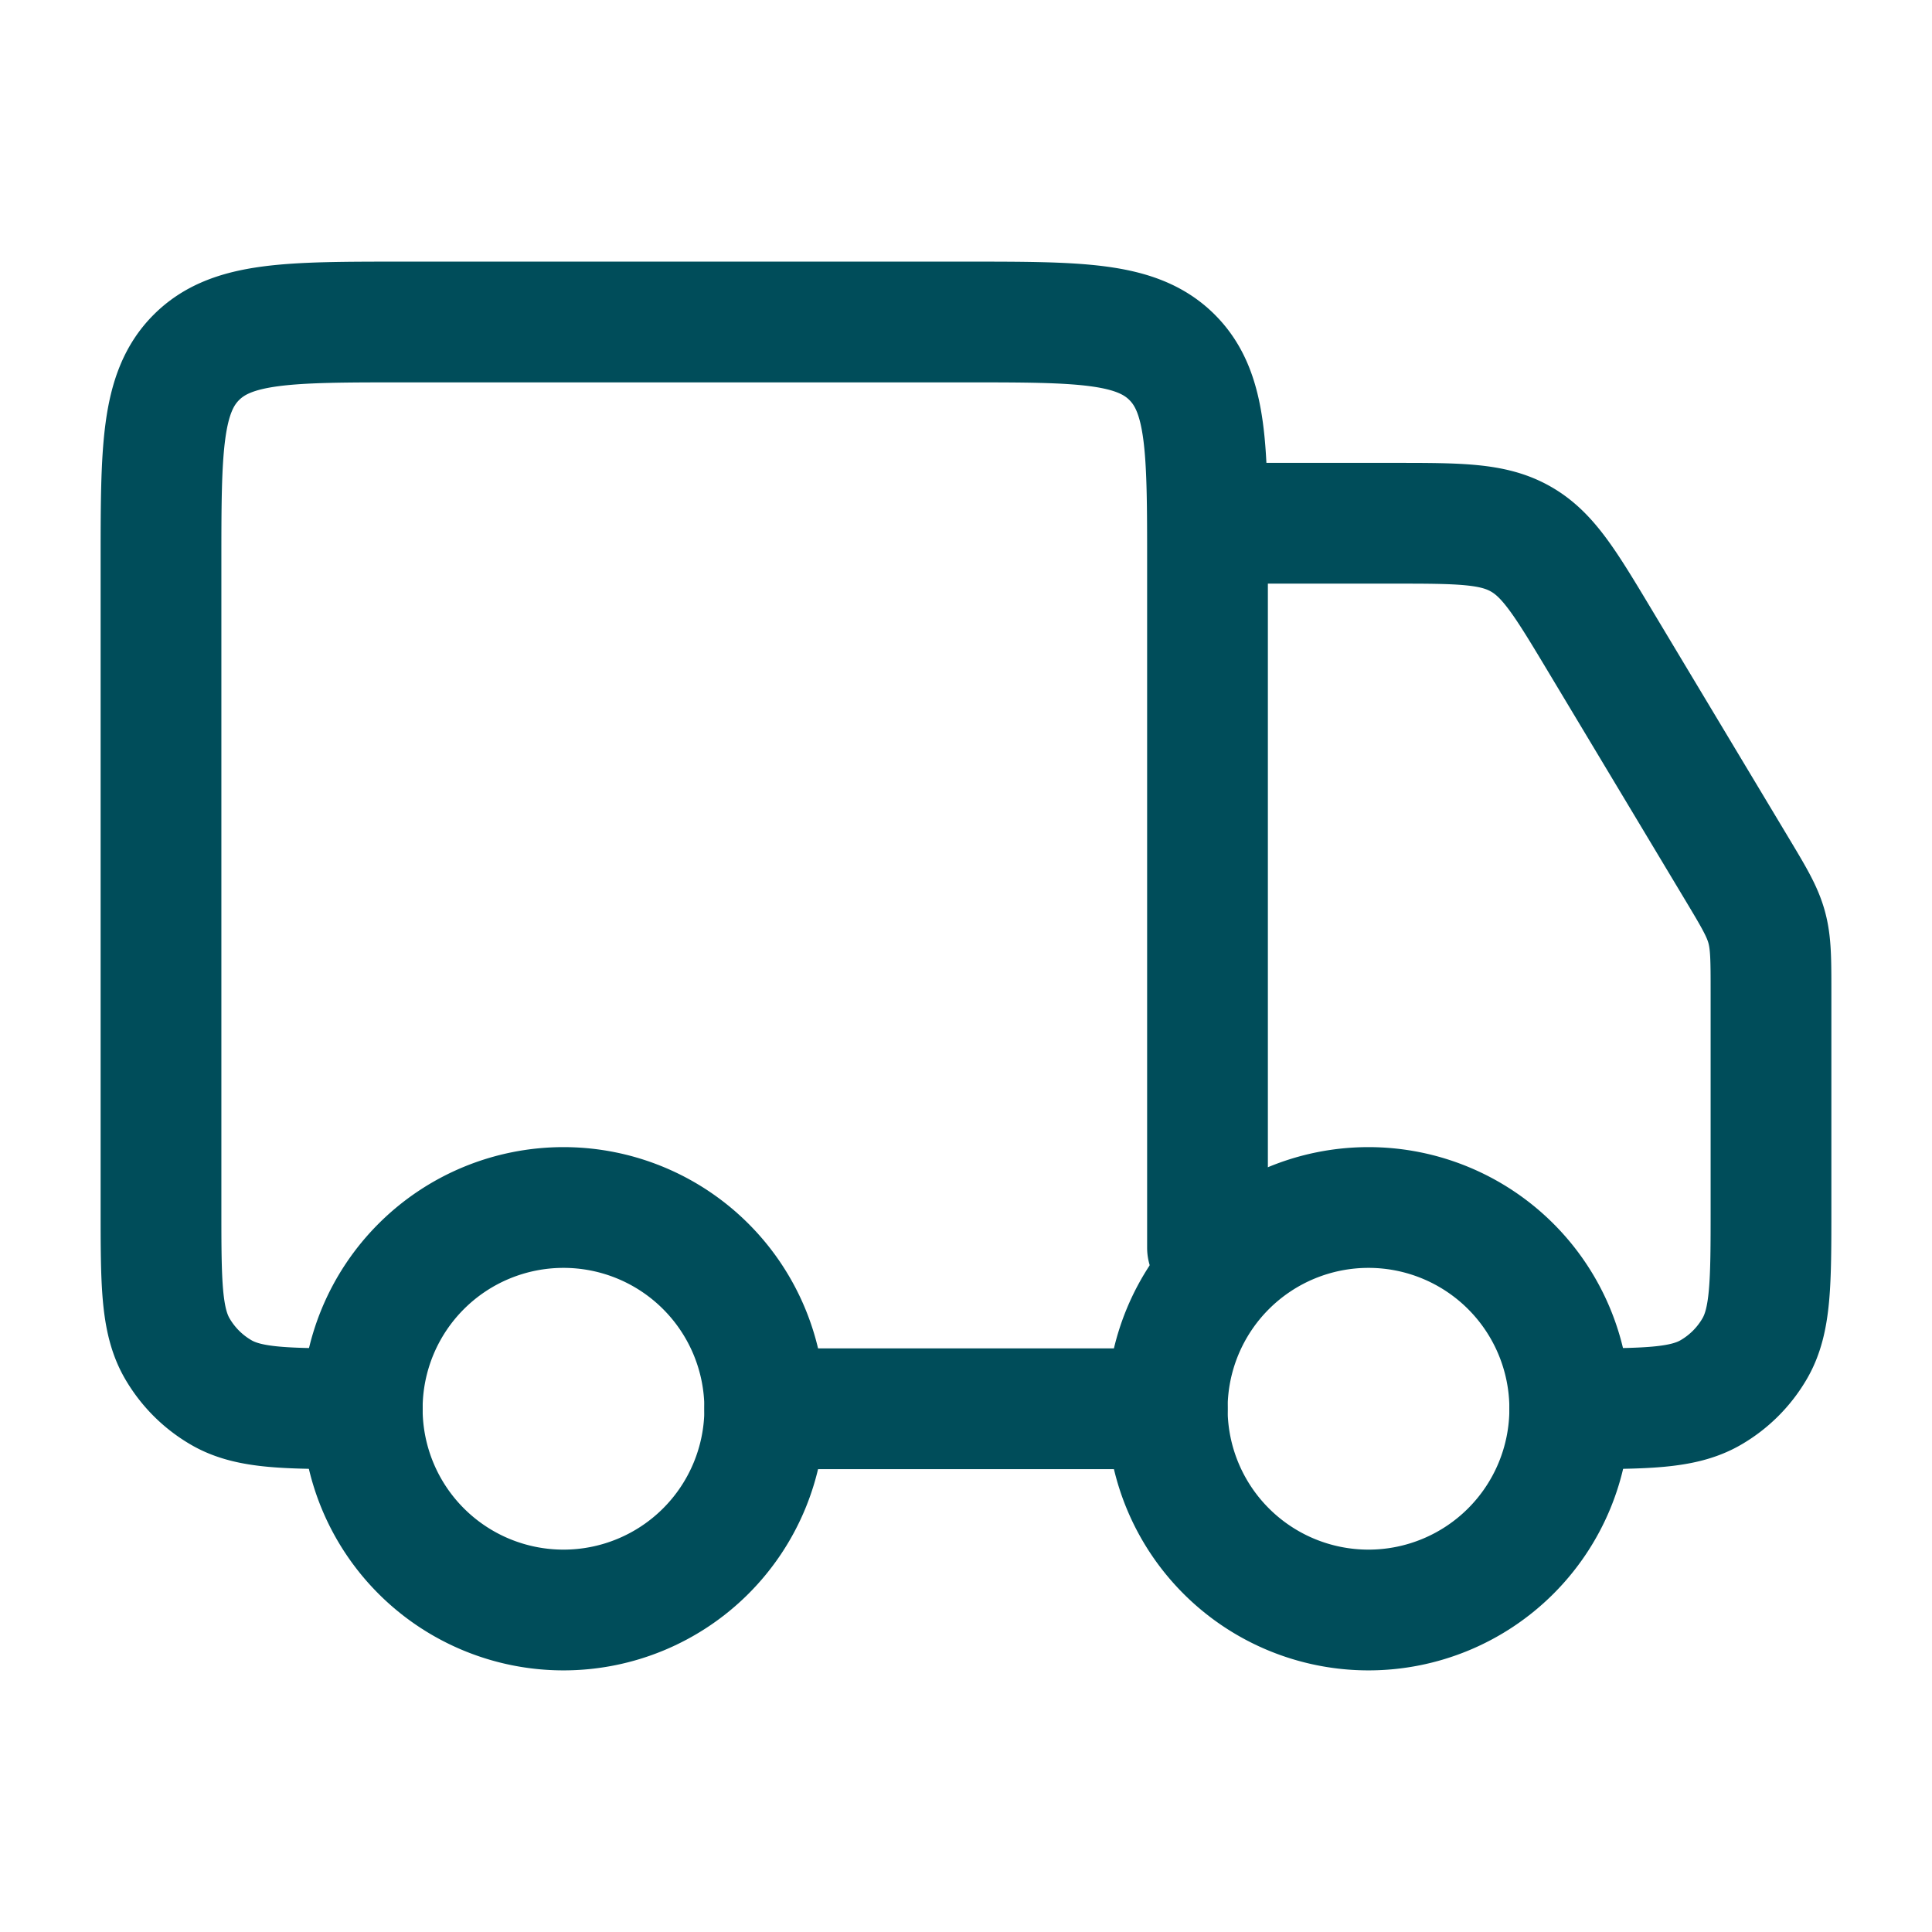
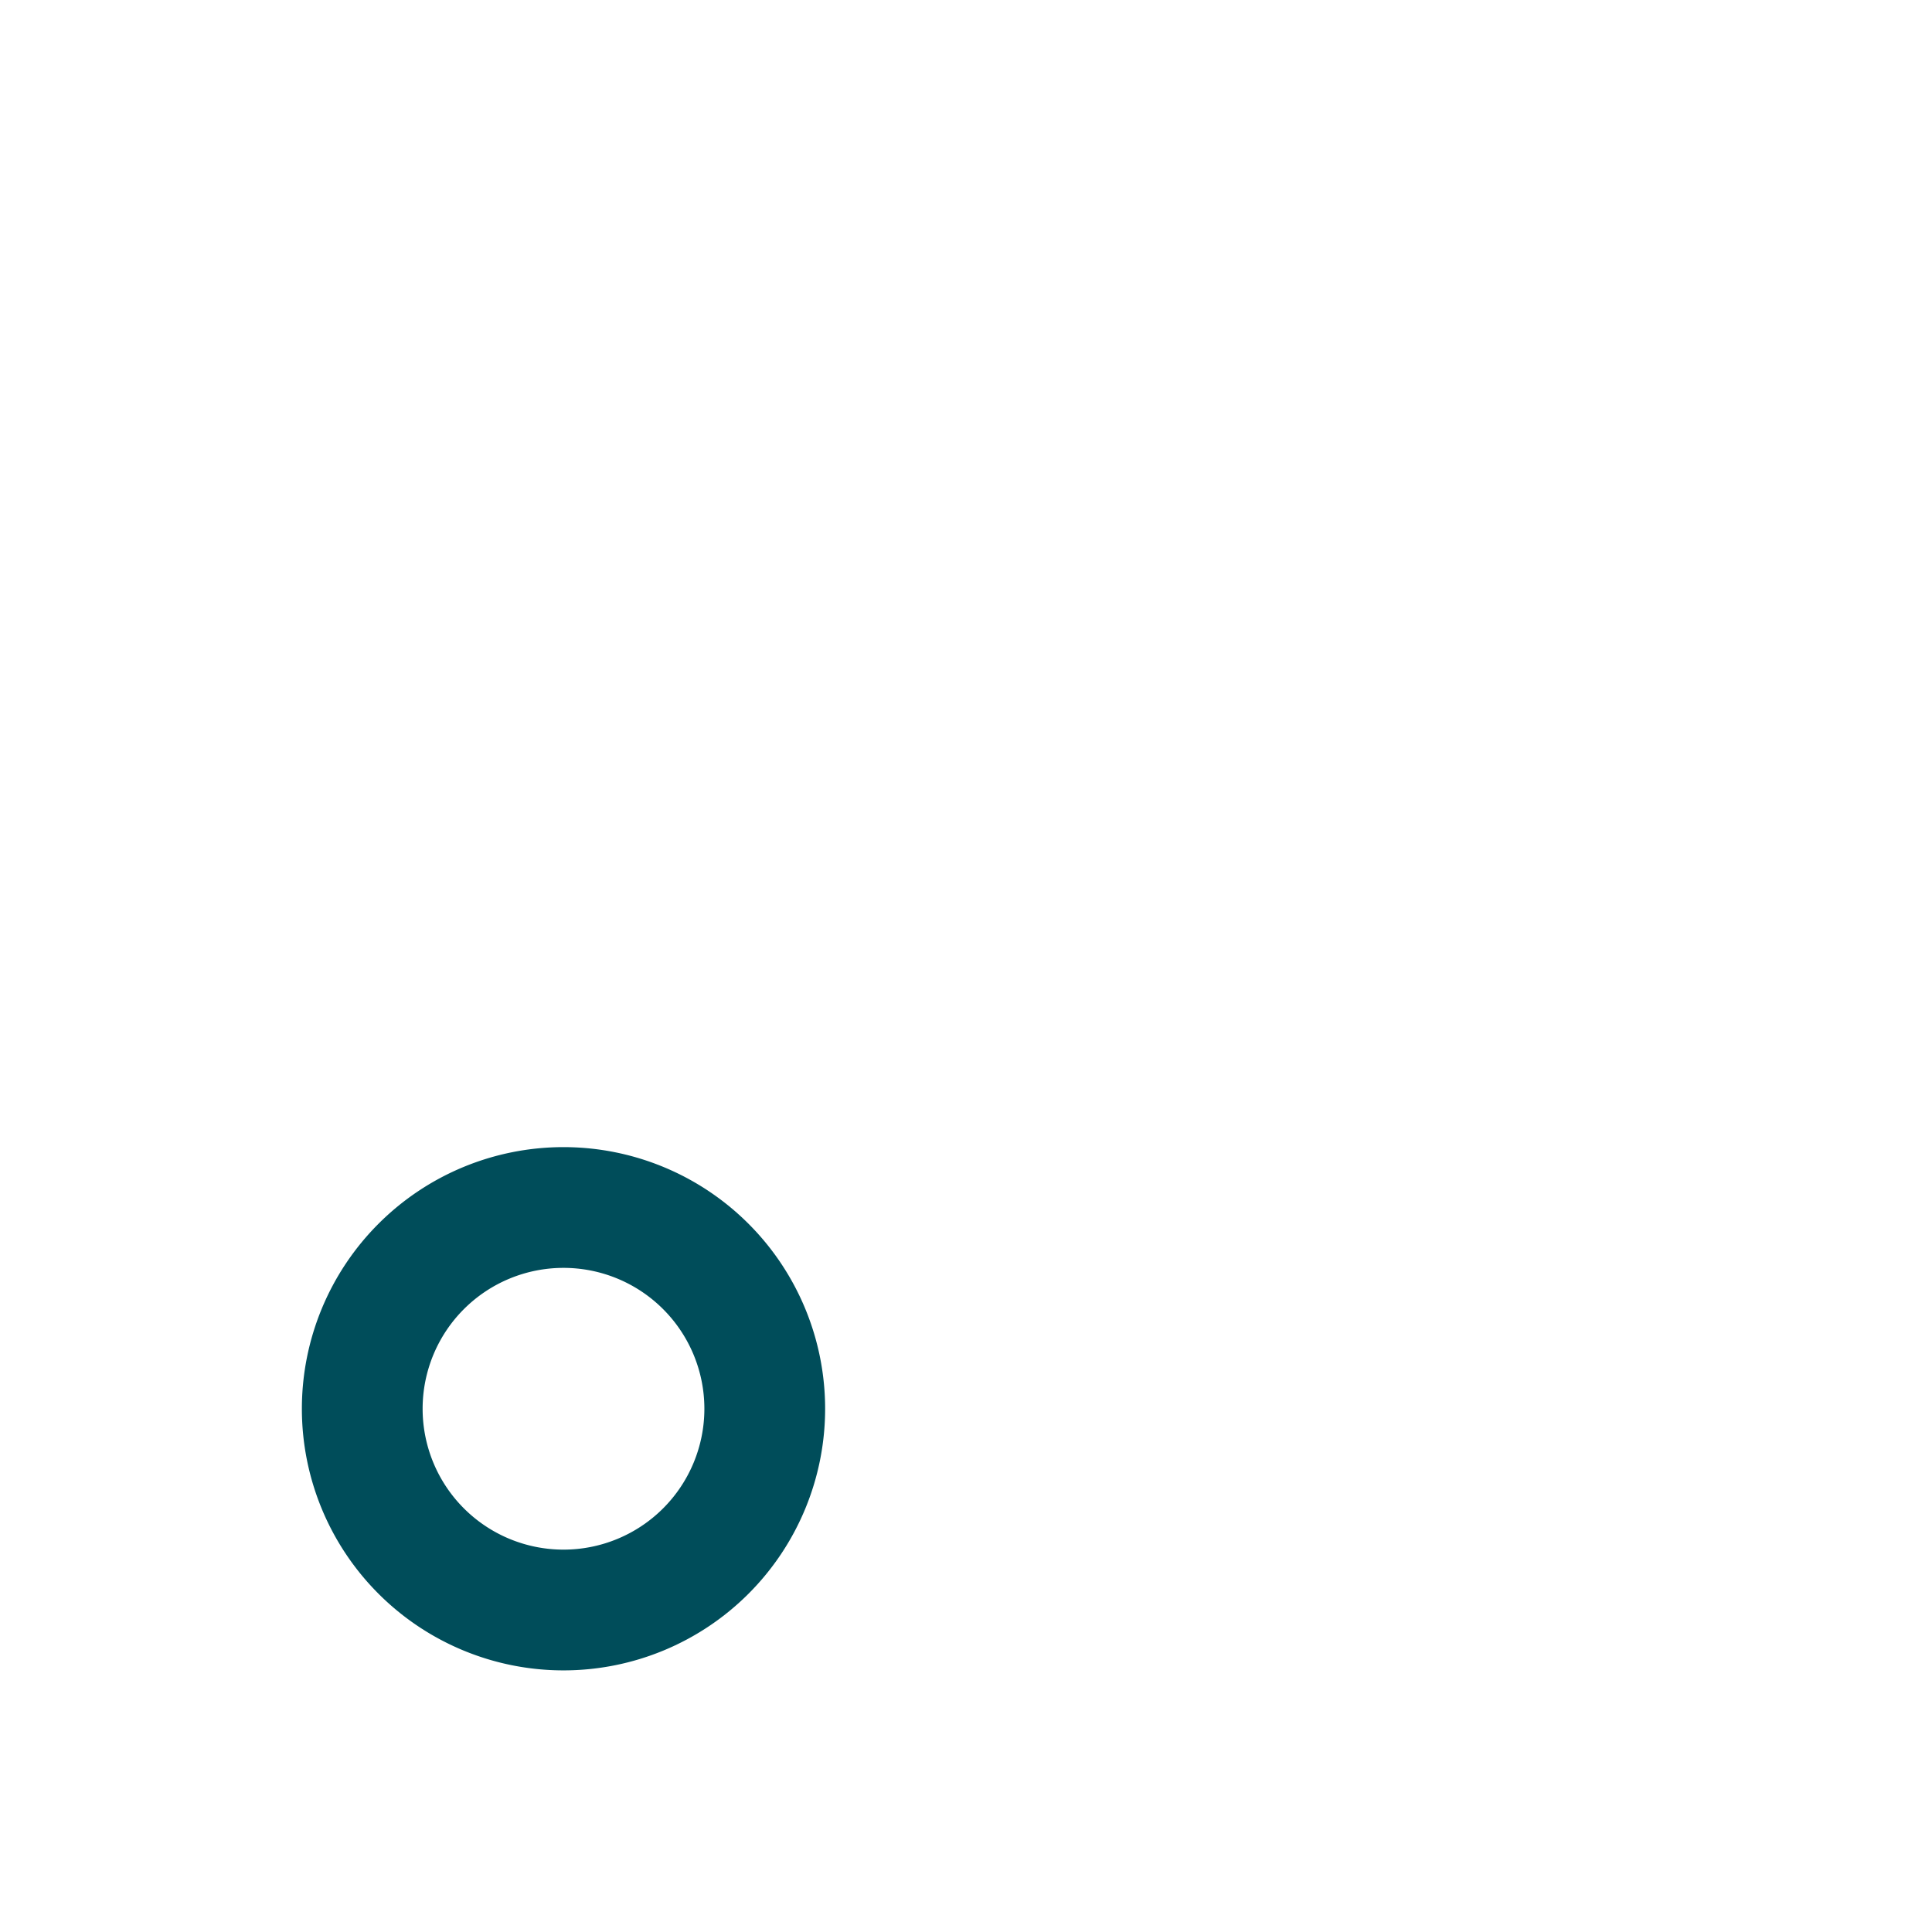
<svg xmlns="http://www.w3.org/2000/svg" width="48" height="48" fill="none">
-   <path stroke="#004D5A" stroke-width="3" d="M39 35a5 5 0 1 1-10 0 5 5 0 0 1 10 0zm-20 0a5 5 0 1 1-10 0 5 5 0 0 1 10 0z" />
-   <path stroke="#004D5A" stroke-linecap="round" stroke-linejoin="round" stroke-width="3" d="M29 35H19m11-4V14c0-2.828 0-4.243-.879-5.121C28.243 8 26.828 8 24 8H10c-2.828 0-4.243 0-5.121.879C4 9.757 4 11.172 4 14v16c0 1.87 0 2.804.402 3.5A3 3 0 0 0 5.5 34.598C6.196 35 7.13 35 9 35m22-22h3.603c1.66 0 2.489 0 3.176.39.688.389 1.115 1.1 1.969 2.523l3.397 5.662c.425.708.637 1.062.746 1.455.109.393.109.806.109 1.632V30c0 1.87 0 2.804-.402 3.5a3 3 0 0 1-1.098 1.098C41.804 35 40.87 35 39 35" />
+   <path stroke="#004D5A" stroke-width="3" d="M39 35zm-20 0a5 5 0 1 1-10 0 5 5 0 0 1 10 0z" />
</svg>